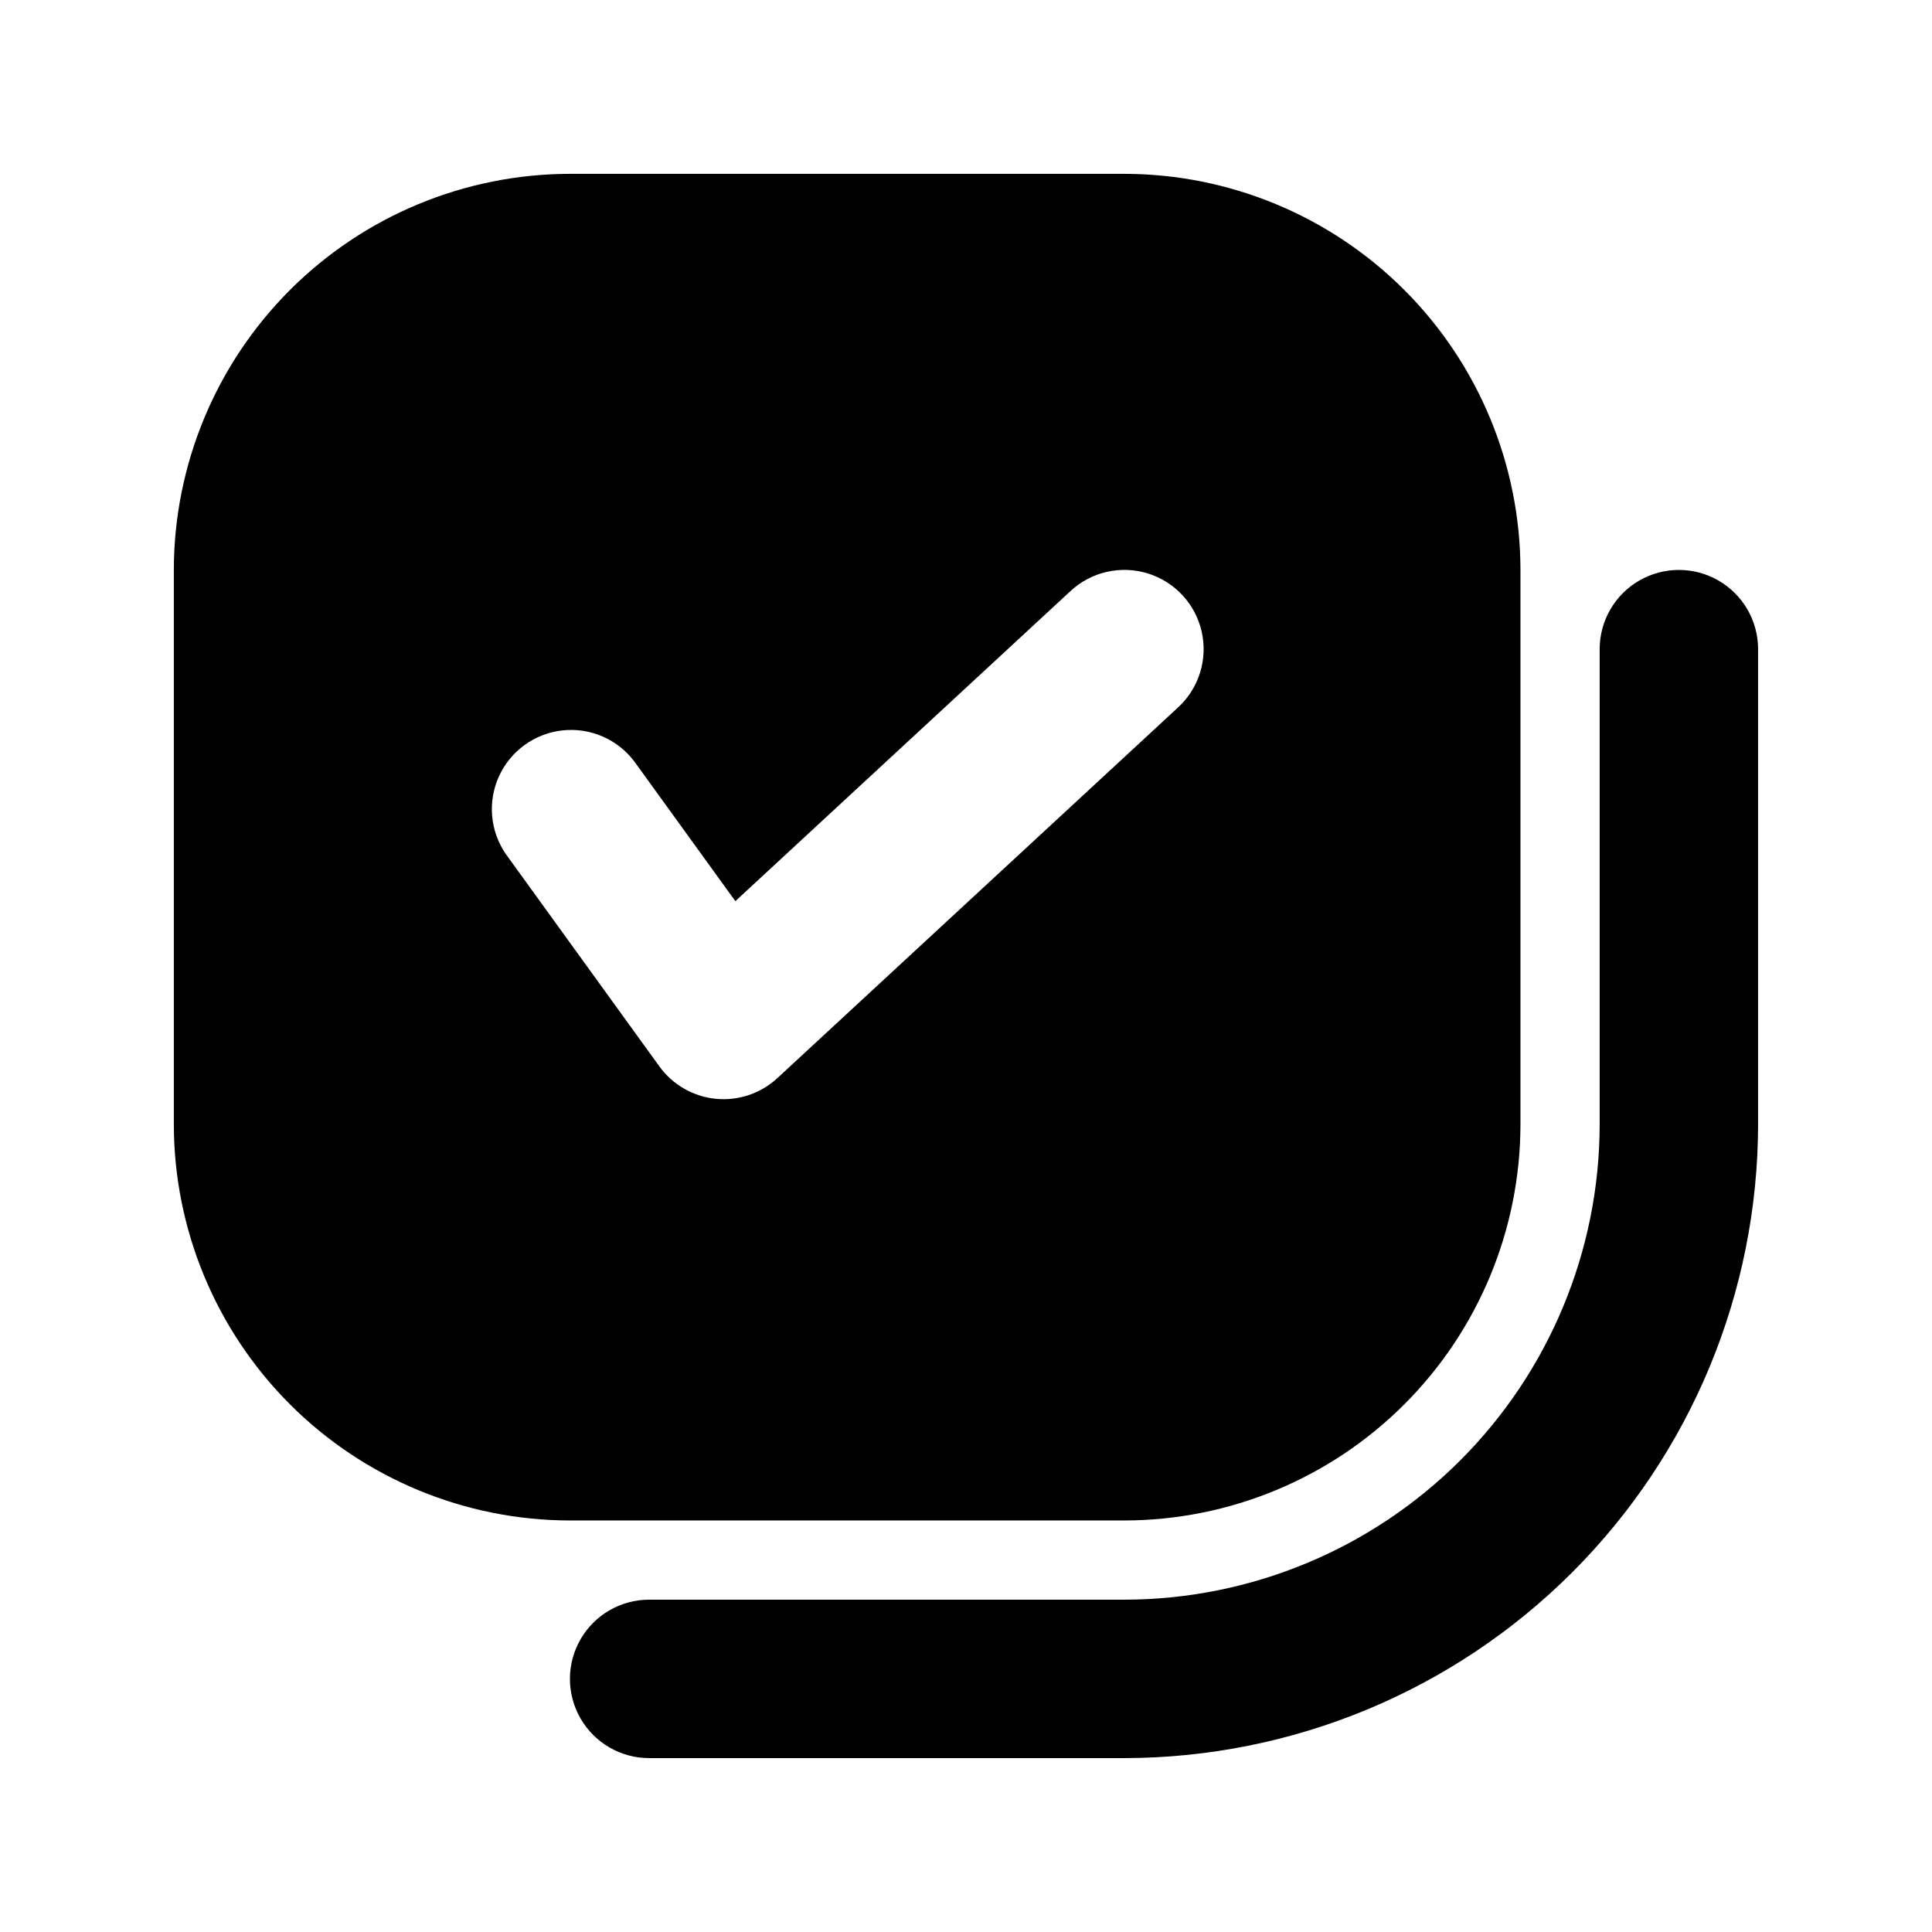
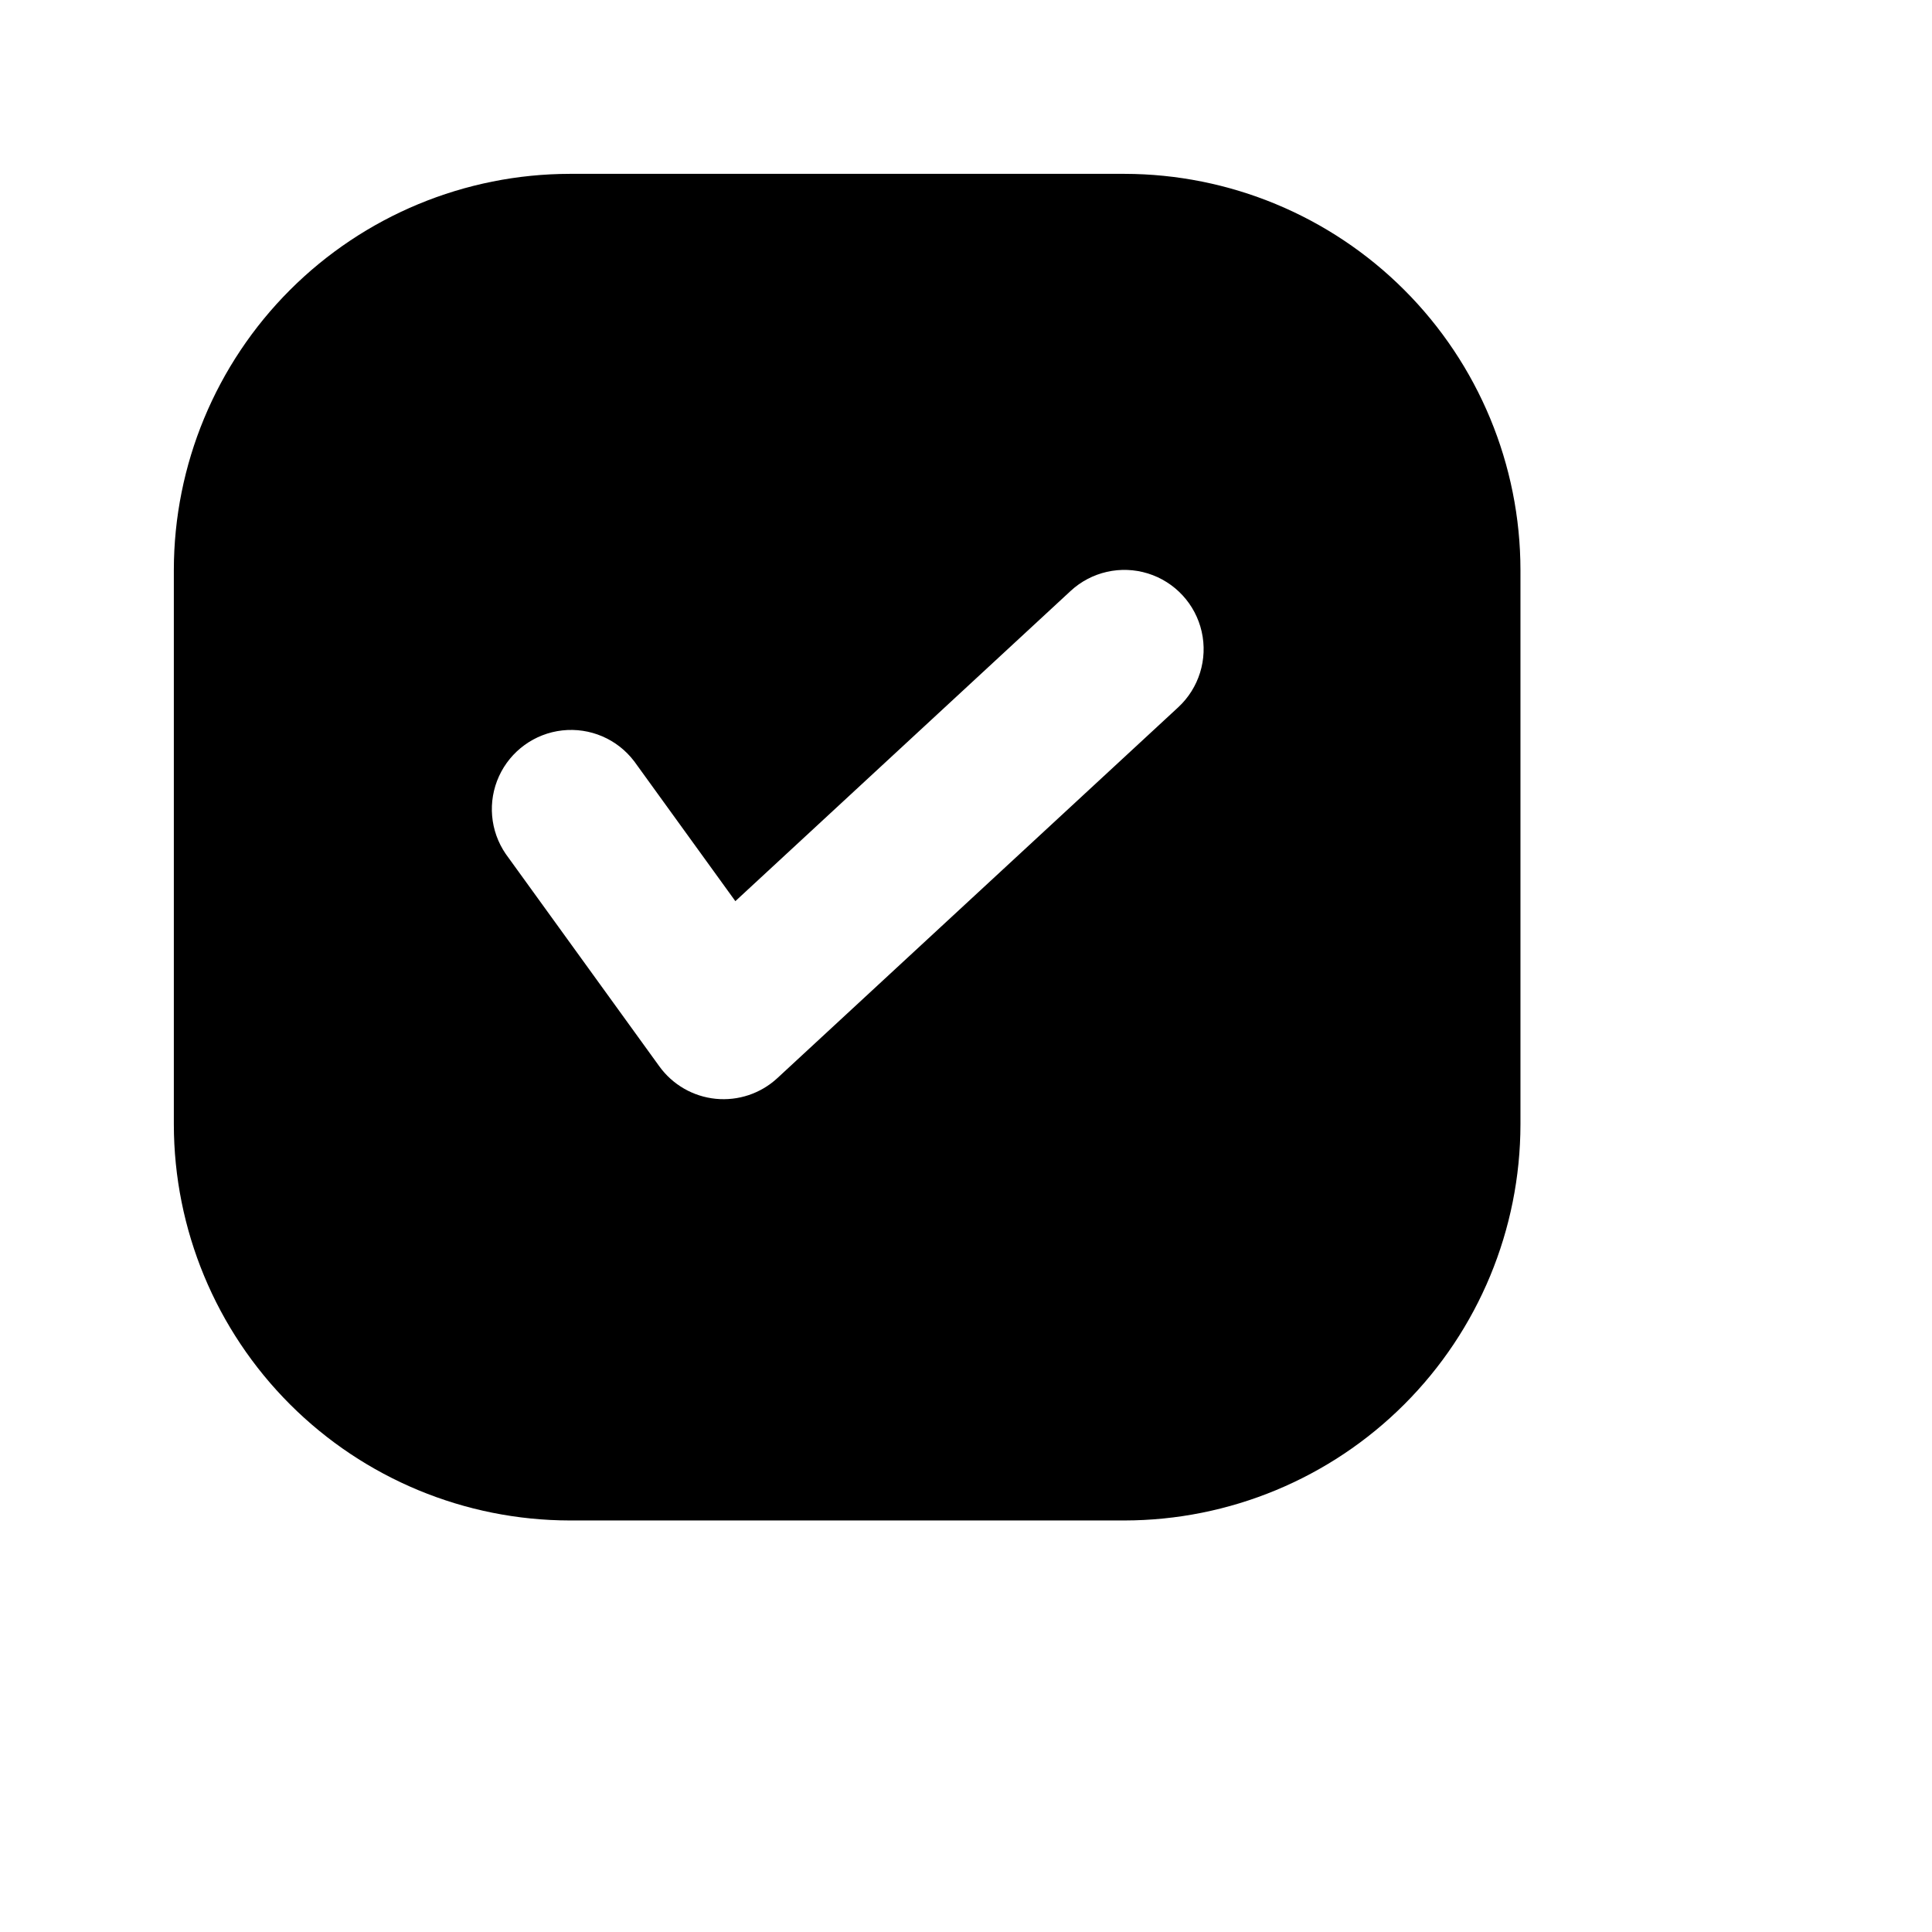
<svg xmlns="http://www.w3.org/2000/svg" fill="#000000" width="800px" height="800px" version="1.1" viewBox="144 144 512 512">
  <g>
-     <path d="m567.93 316.03v125.95c-0.035 33.391-13.316 65.406-36.93 89.02-23.613 23.613-55.629 36.895-89.02 36.93h-125.95c-7.5 0-14.43 4.004-18.18 10.496-3.75 6.496-3.75 14.5 0 20.992 3.75 6.496 10.68 10.496 18.18 10.496h125.95c44.523-0.051 87.207-17.758 118.69-49.242s49.191-74.168 49.242-118.69v-125.95c0-7.5-4-14.43-10.496-18.18-6.492-3.75-14.496-3.75-20.992 0-6.492 3.75-10.496 10.68-10.496 18.18z" />
    <path d="m441.98 546.94c27.824-0.031 54.504-11.102 74.18-30.777 19.676-19.676 30.746-46.355 30.777-74.18v-146.95c-0.031-27.828-11.102-54.508-30.777-74.184-19.676-19.676-46.355-30.746-74.18-30.777h-146.95c-27.828 0.031-54.508 11.102-74.184 30.777s-30.746 46.355-30.777 74.184v146.95c0.031 27.824 11.102 54.504 30.777 74.18 19.676 19.676 46.355 30.746 74.184 30.777zm-129.94-201.23 26.836 37.105 88.848-82.203h-0.004c5.508-5.094 13.316-6.863 20.48-4.641 7.164 2.223 12.602 8.102 14.258 15.418 1.656 7.316-0.715 14.961-6.223 20.055l-106.23 98.273c-4.41 4.078-10.355 6.07-16.336 5.477-5.977-0.598-11.41-3.723-14.93-8.59l-40.711-56.297c-4.172-6.082-4.848-13.906-1.777-20.613 3.07-6.703 9.434-11.309 16.762-12.125 7.332-0.816 14.551 2.273 19.023 8.141z" />
  </g>
</svg>